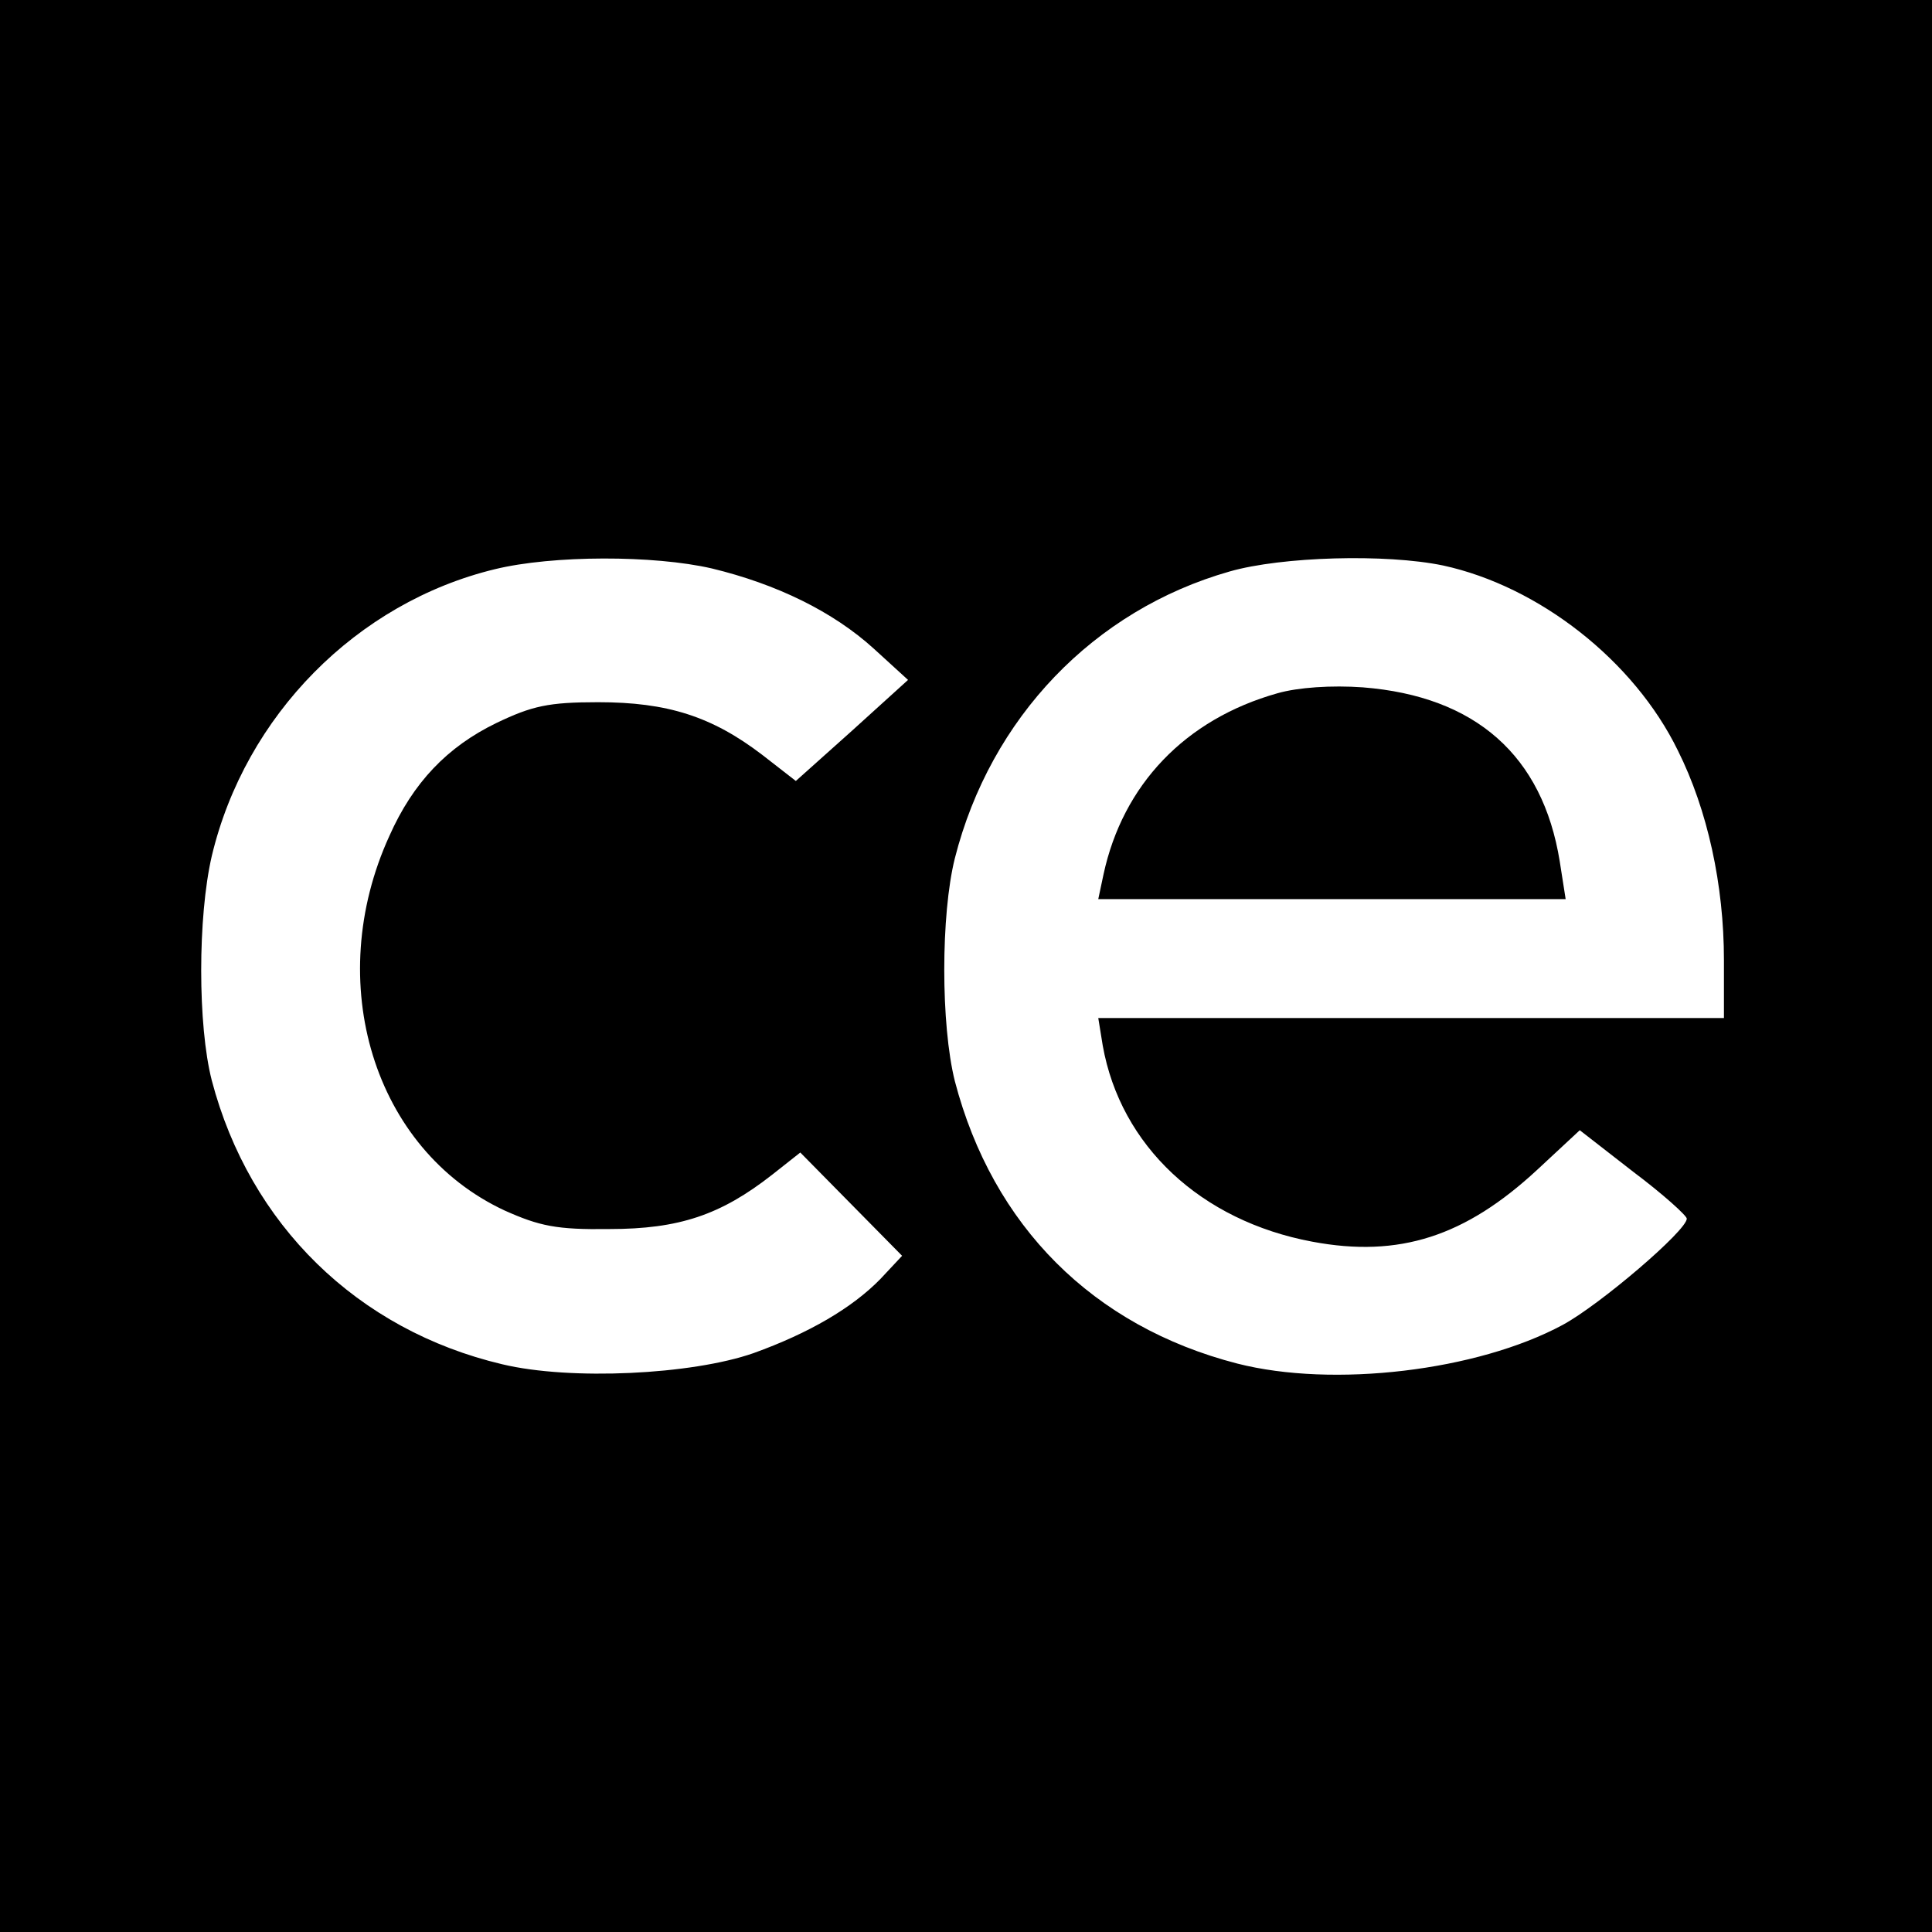
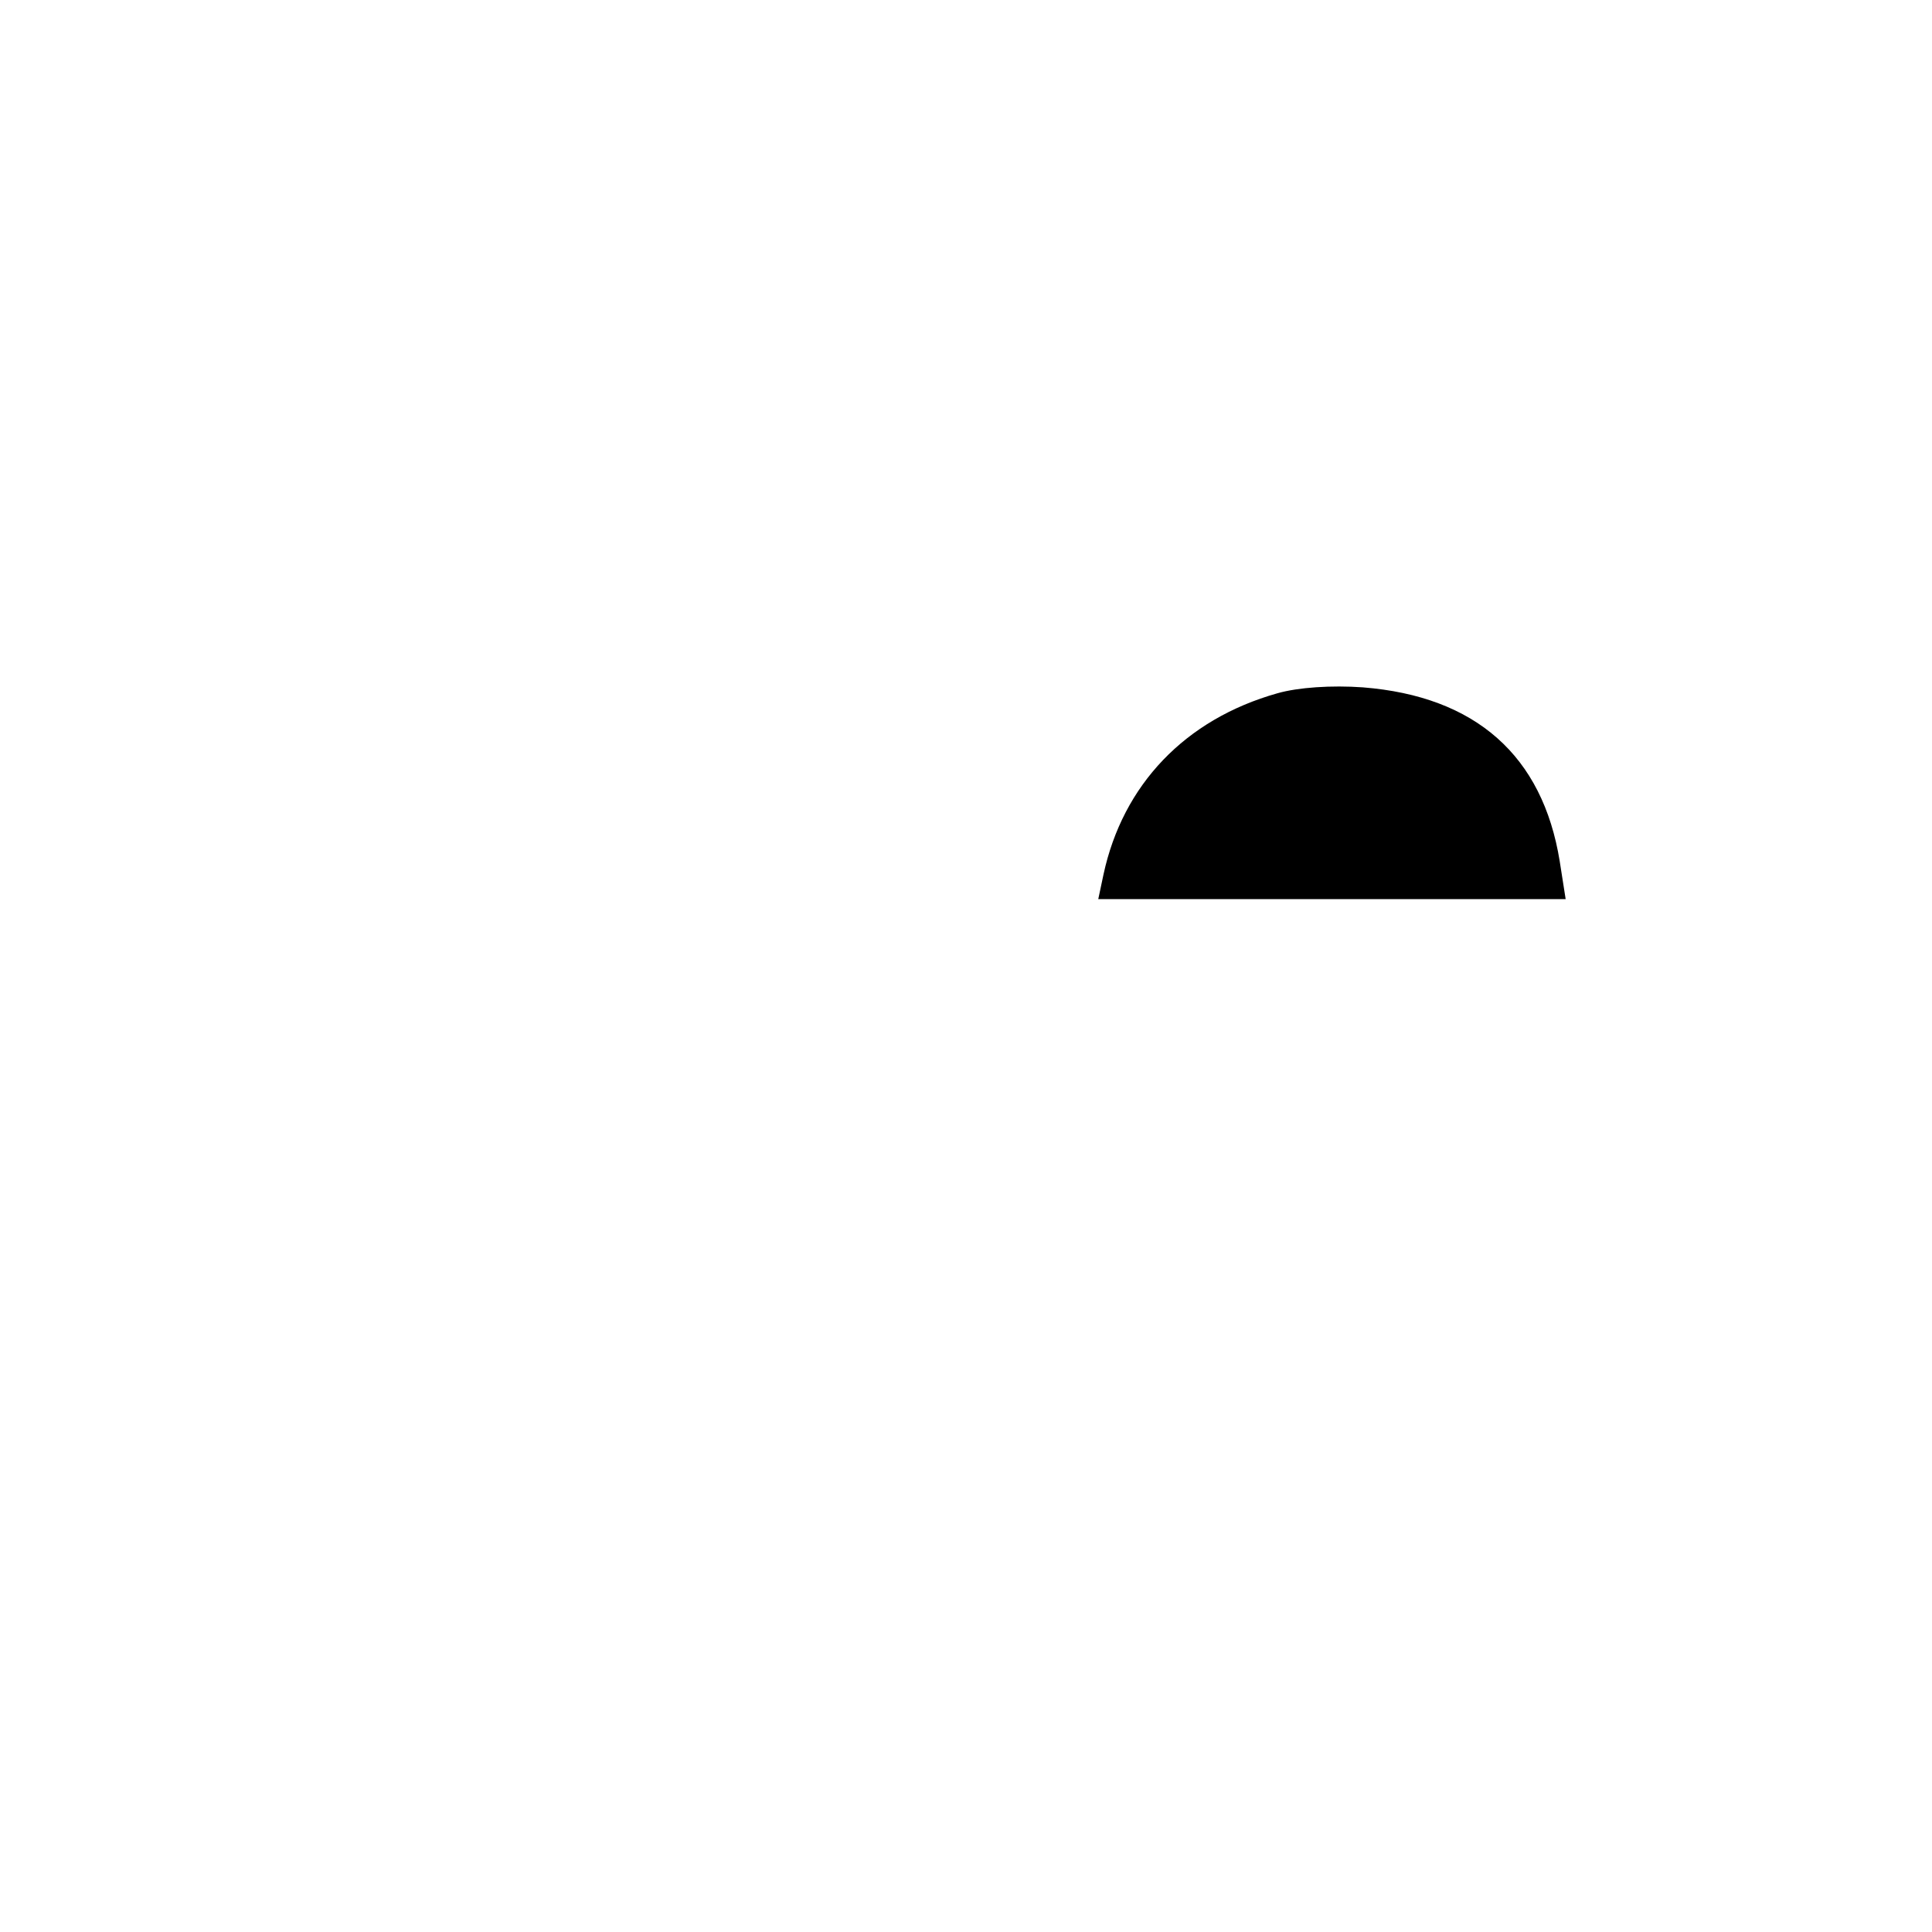
<svg xmlns="http://www.w3.org/2000/svg" version="1.0" width="260pt" height="260pt" viewBox="0 0 260 260" preserveAspectRatio="xMidYMid meet">
  <g transform="translate(0,260) scale(0.1,-0.1)" fill="#000000" stroke="none">
-     <path d="M0 1300 l0 -1300 1300 0 1300 0 0 1300 0 1300 -1300 0 -1300 0 0 -1300z m958 535 c87 -21 163 -58 218 -108 l46 -42 -75 -68 -76 -68 -45 35 c-68 52 -128 71 -221 71 -67 0 -89 -5 -137 -28 -66 -32 -112 -80 -144 -152 -90 -197 -21 -422 155 -504 47 -21 70 -26 141 -25 94 0 150 19 219 73 l38 30 68 -69 69 -70 -29 -31 c-38 -39 -96 -73 -171 -100 -83 -29 -246 -37 -338 -15 -195 46 -340 188 -391 382 -19 74 -19 220 0 302 45 189 195 341 381 386 78 19 214 19 292 1z m984 4 c129 -28 257 -128 316 -249 40 -80 62 -181 62 -282 l0 -78 -421 0 -421 0 6 -37 c24 -135 132 -236 282 -264 117 -22 206 7 303 97 l57 53 72 -56 c40 -30 72 -59 72 -63 0 -16 -117 -116 -167 -143 -115 -62 -309 -85 -438 -52 -194 50 -329 185 -380 380 -19 76 -19 224 0 300 48 189 187 334 370 386 70 20 210 24 287 8z" />
    <path d="M1719 1667 c-124 -35 -208 -123 -234 -244 l-7 -33 315 0 314 0 -8 51 c-23 142 -113 222 -265 234 -42 3 -87 0 -115 -8z" />
  </g>
</svg>